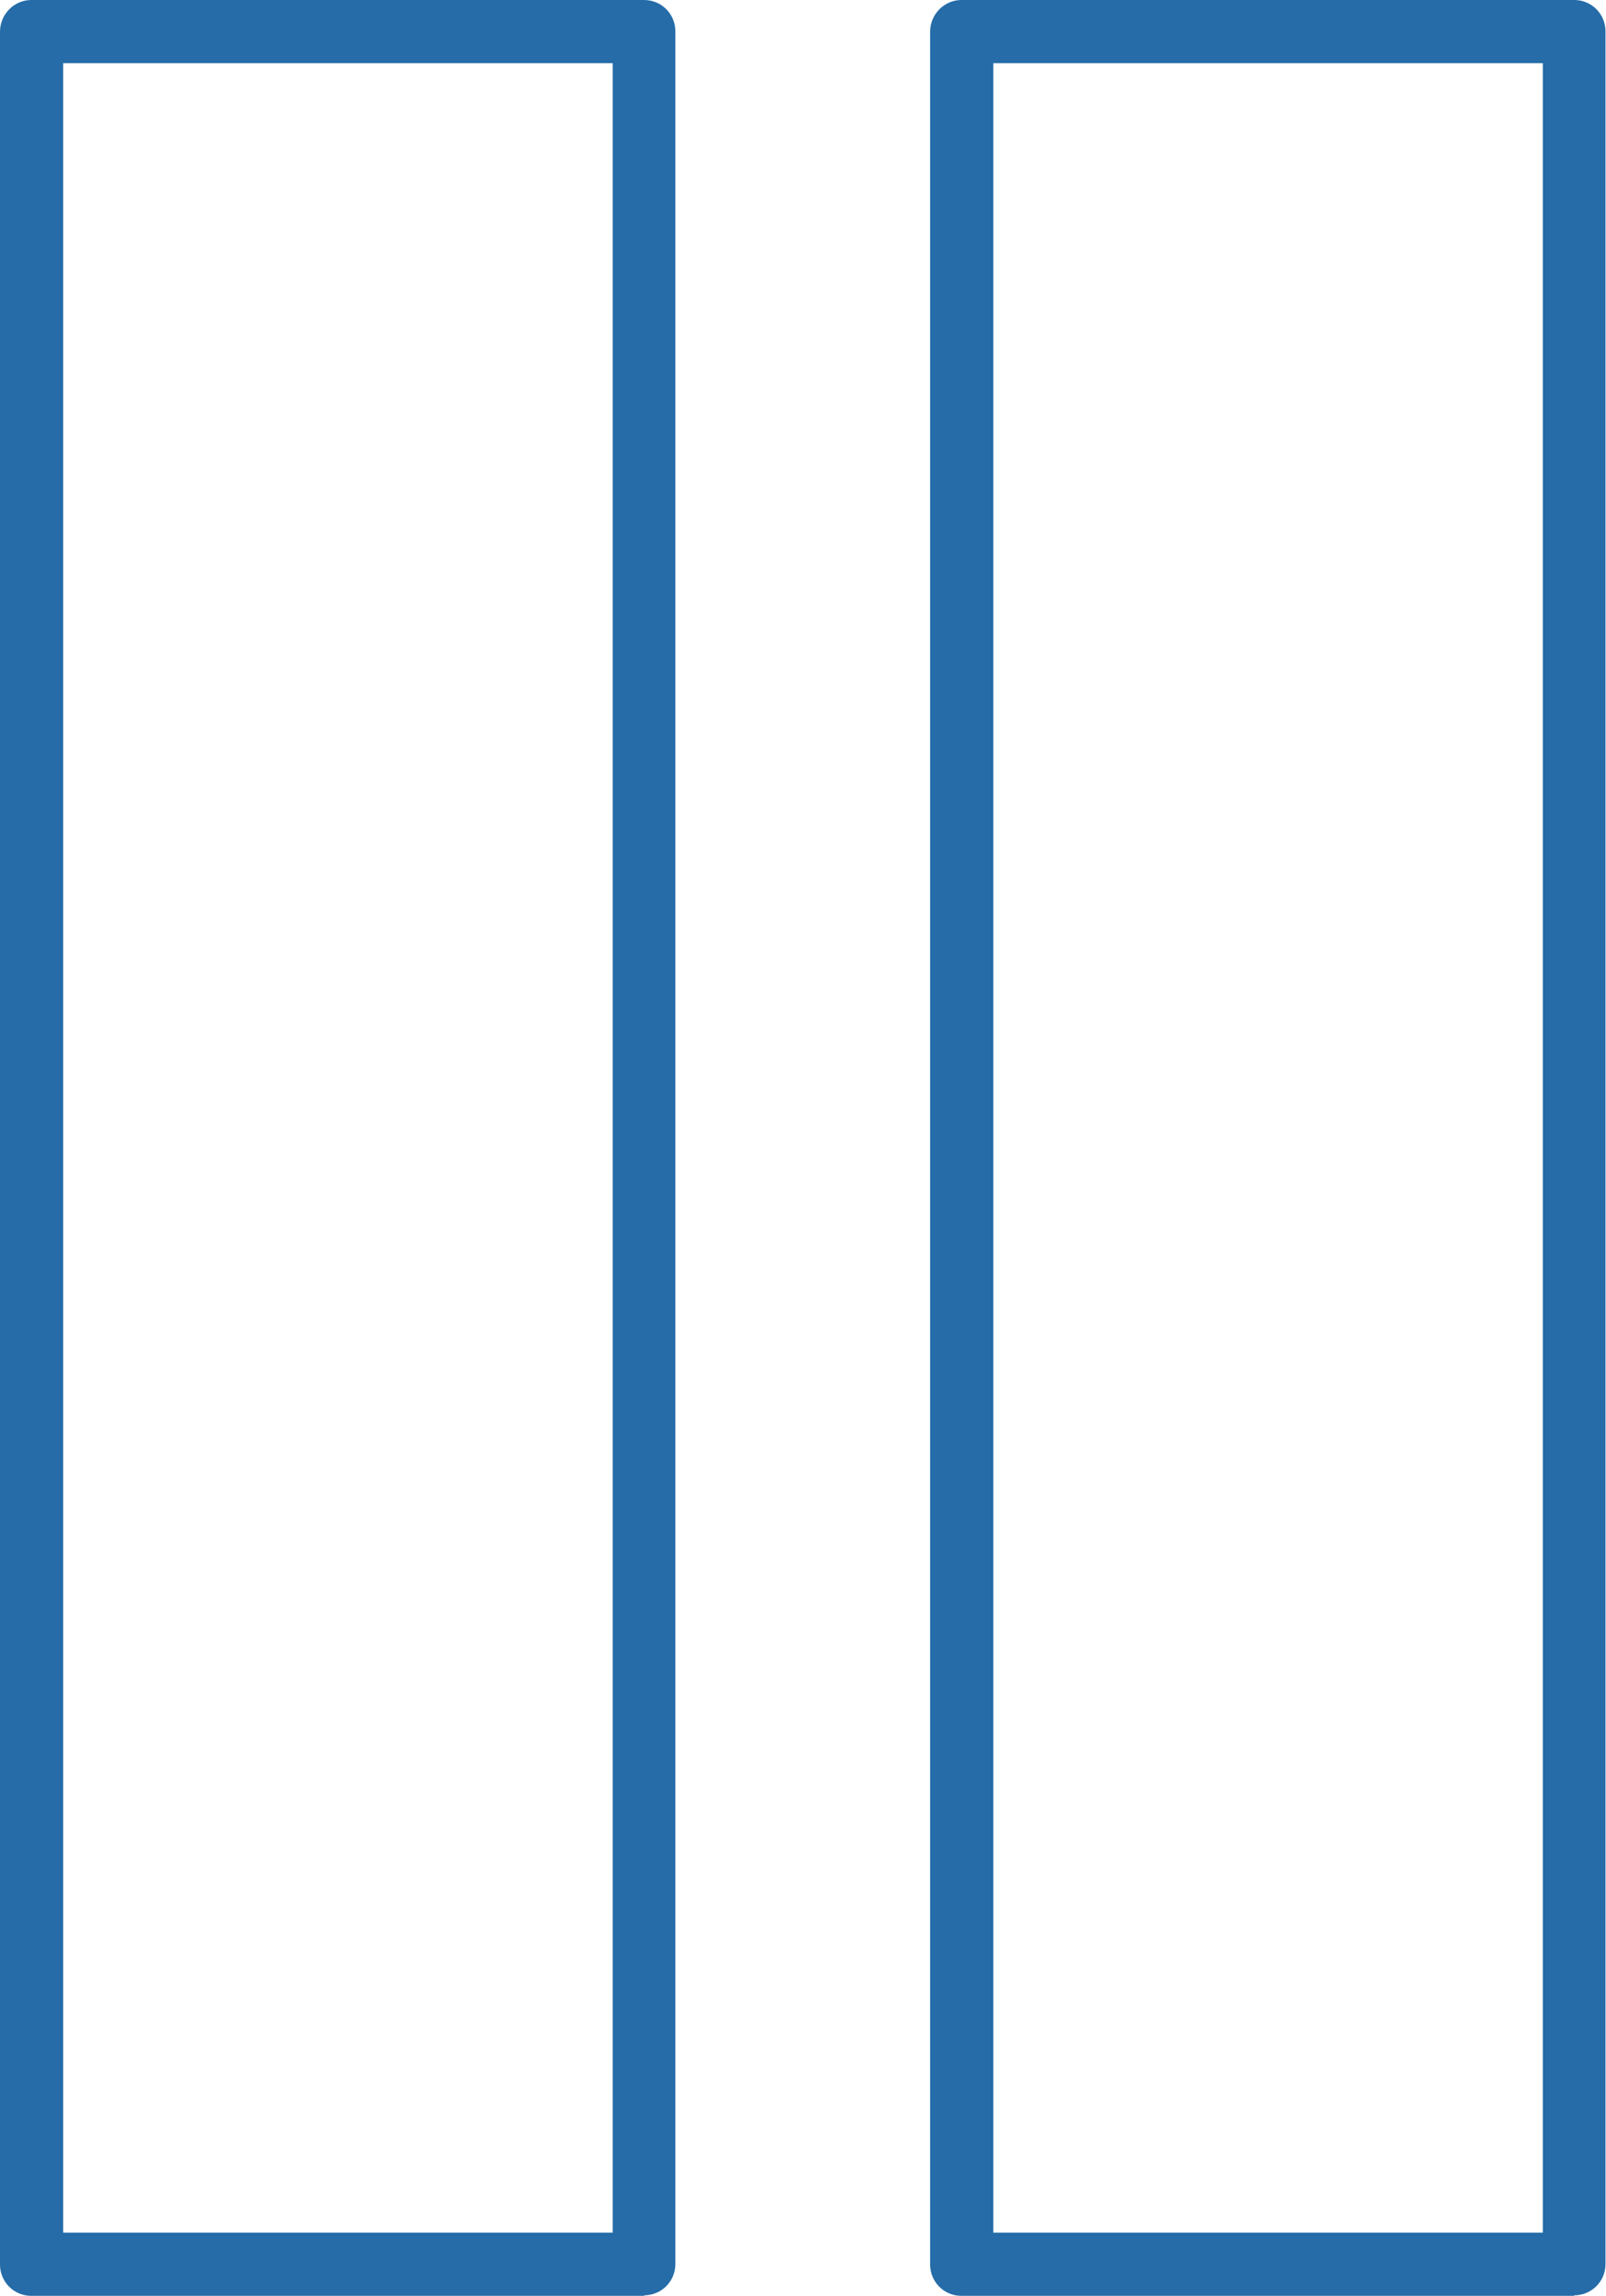
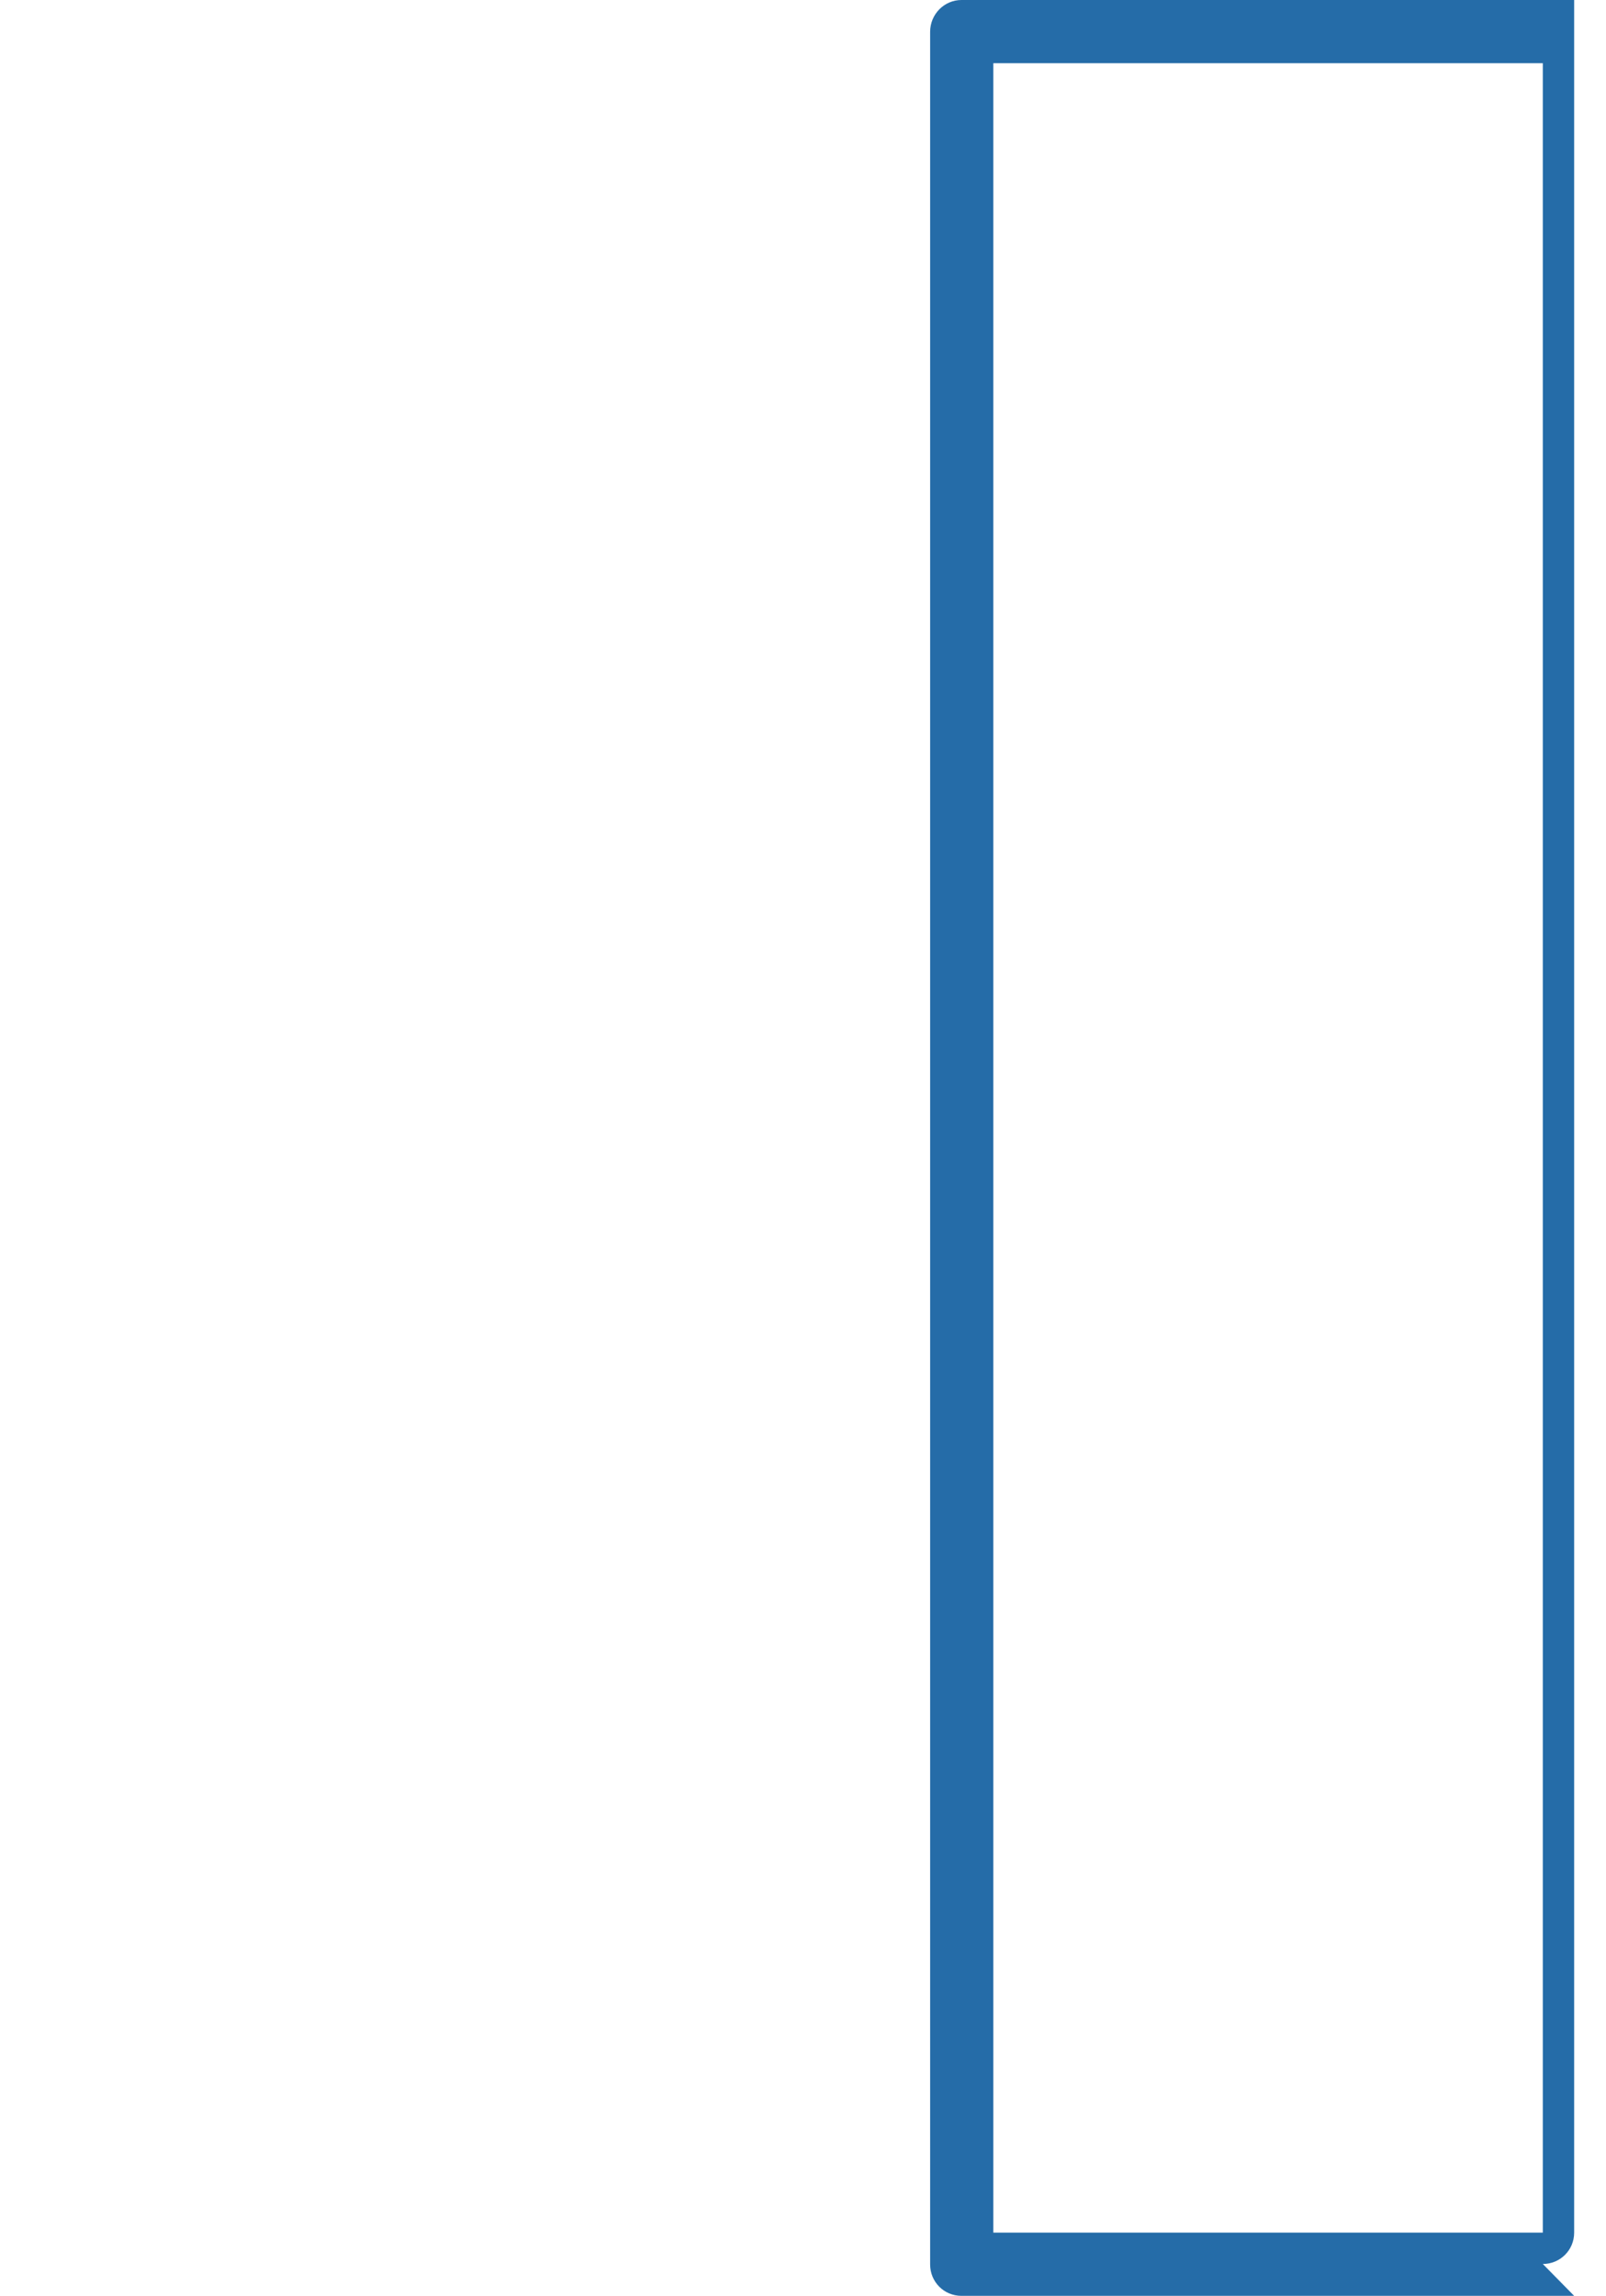
<svg xmlns="http://www.w3.org/2000/svg" id="Livello_1" data-name="Livello 1" version="1.1" viewBox="0 0 317.7 453.9">
  <defs>
    <style>
      .cls-1 {
        fill: #256ca8;
        stroke-width: 0px;
      }
    </style>
  </defs>
-   <path class="cls-1" d="M127.5,453.9H6.2c-3.5,0-6.2-2.8-6.2-6.2V6.3C0,2.8,2.8,0,6.2,0h121.2c3.5,0,6.2,2.8,6.2,6.2v441.4c0,3.5-2.8,6.2-6.2,6.2ZM12.5,441.4h108.7V12.5H12.5v428.9Z" />
-   <path class="cls-1" d="M311.4,453.9h-121.2c-3.5,0-6.2-2.8-6.2-6.2V6.3C184,2.8,186.8,0,190.2,0h121.2c3.5,0,6.2,2.8,6.2,6.2v441.4c0,3.5-2.8,6.2-6.2,6.2ZM196.5,441.4h108.7V12.5h-108.7v428.9Z" />
+   <path class="cls-1" d="M311.4,453.9h-121.2c-3.5,0-6.2-2.8-6.2-6.2V6.3C184,2.8,186.8,0,190.2,0h121.2v441.4c0,3.5-2.8,6.2-6.2,6.2ZM196.5,441.4h108.7V12.5h-108.7v428.9Z" />
</svg>